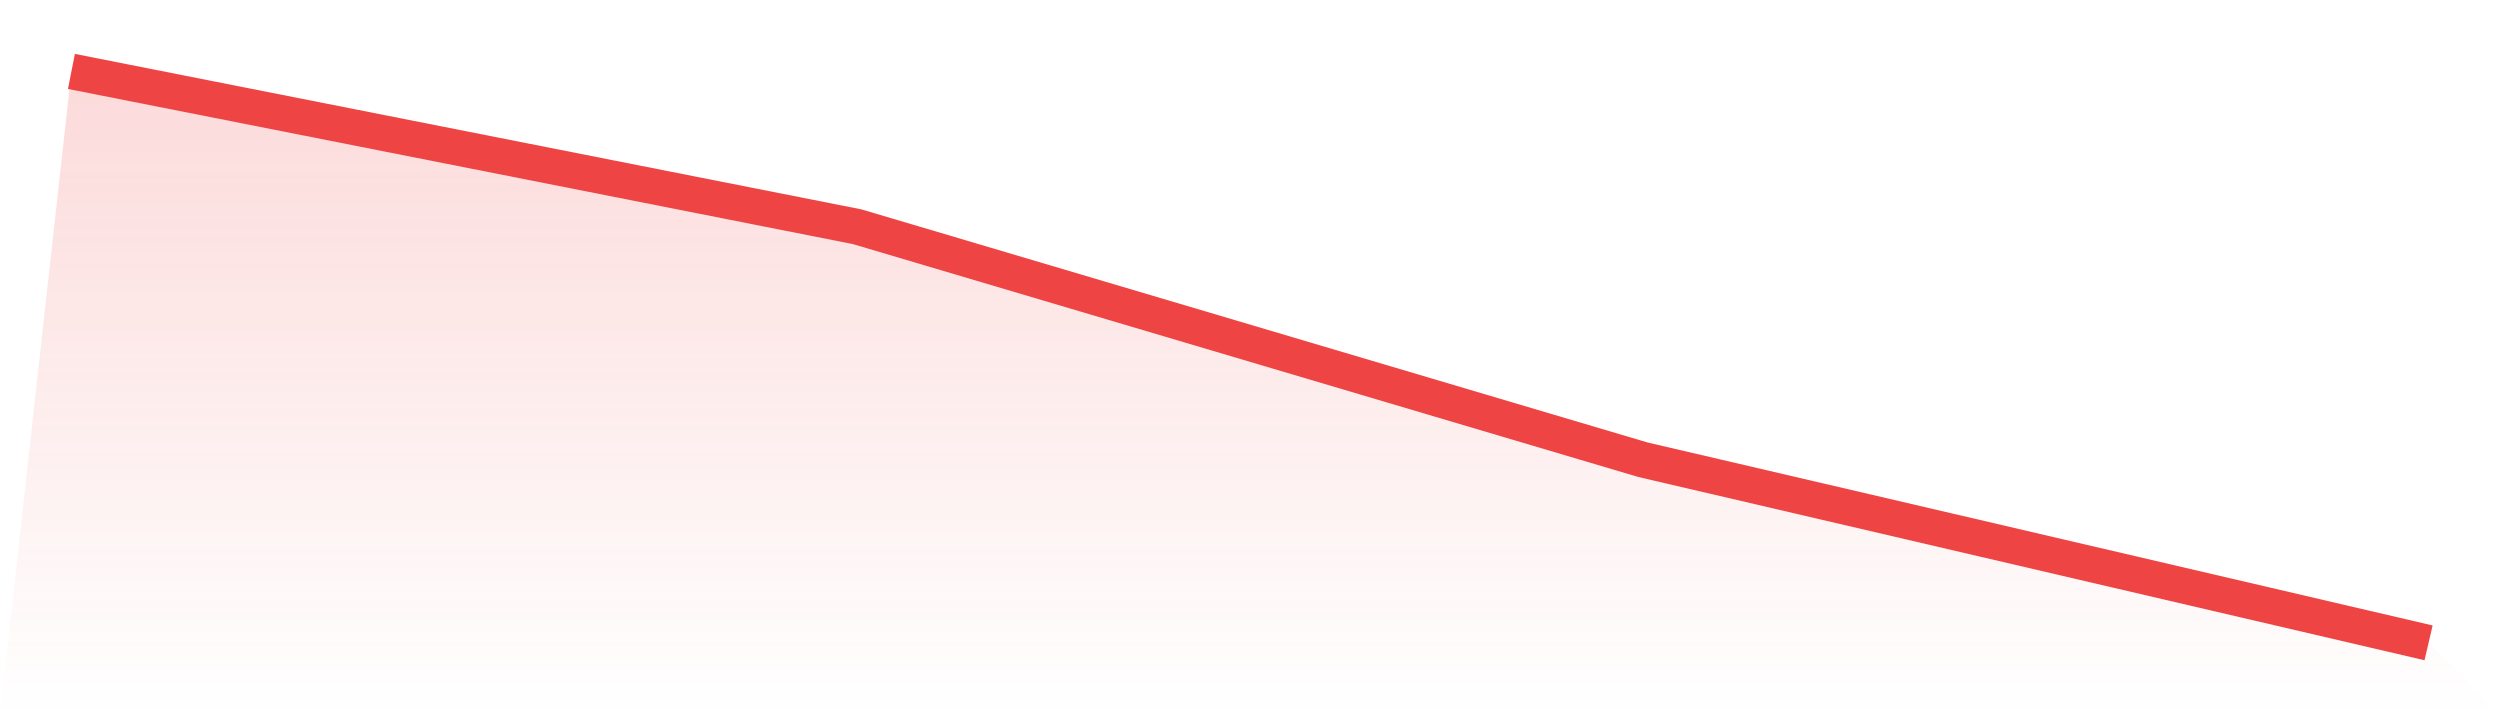
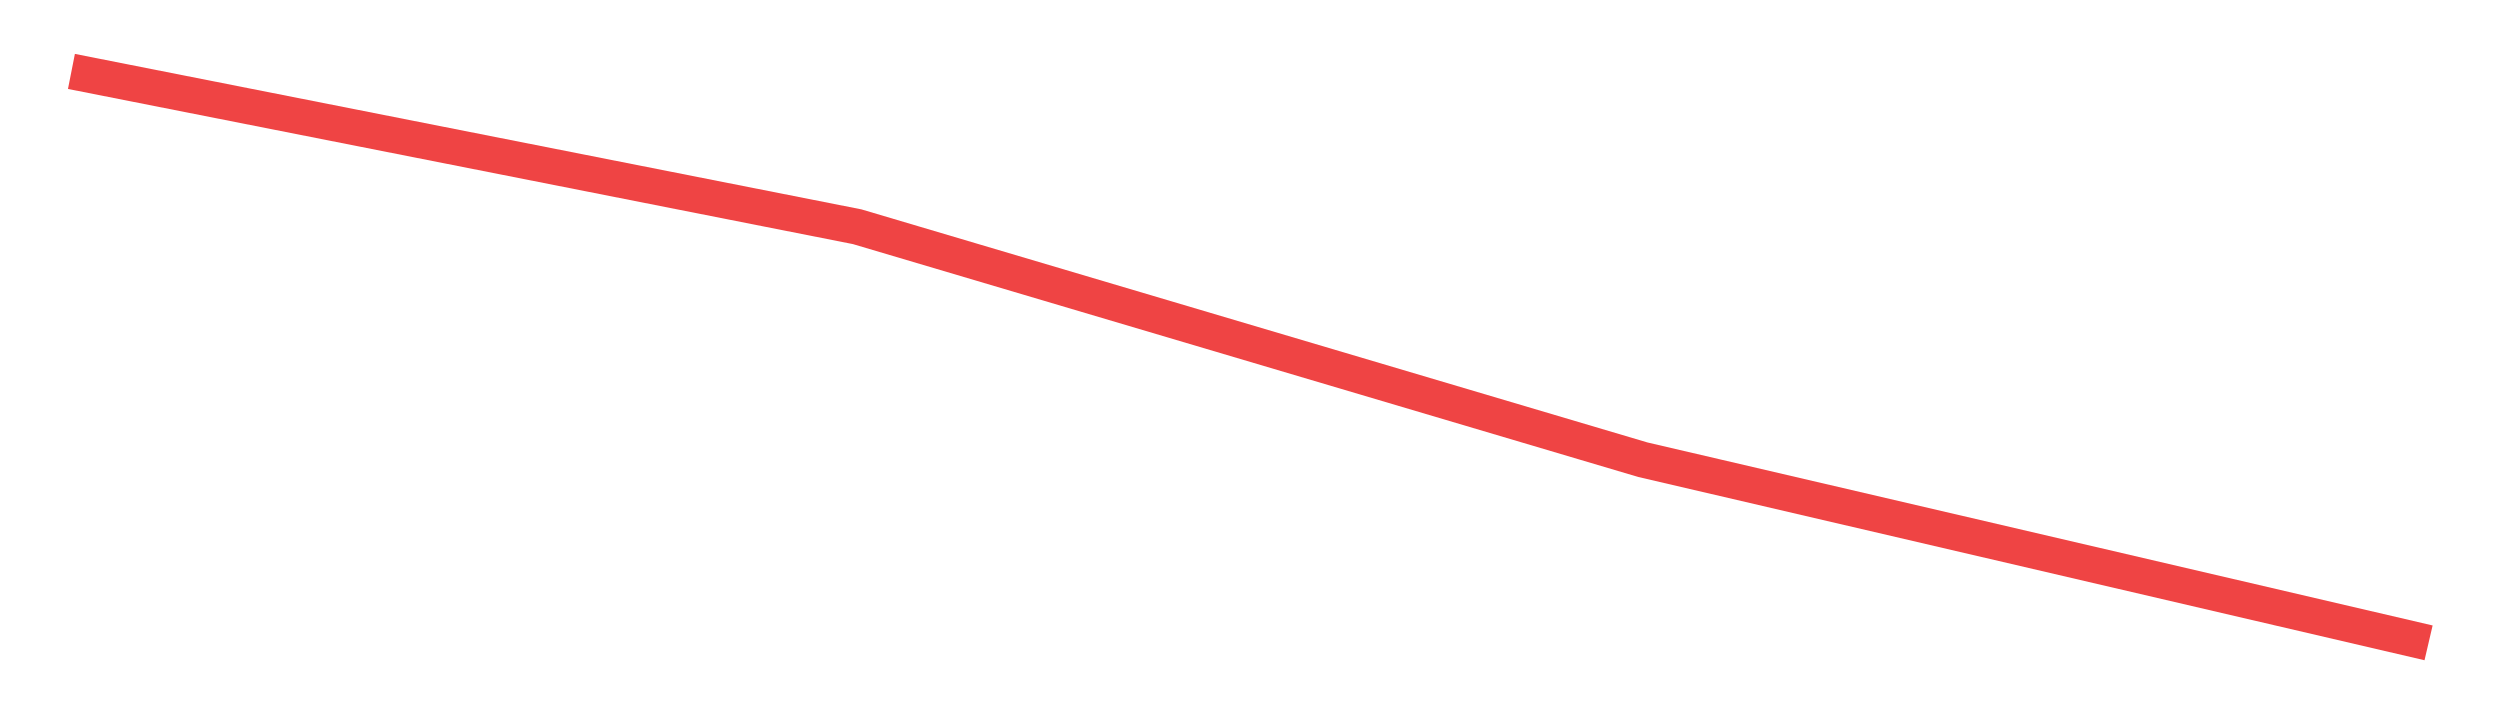
<svg xmlns="http://www.w3.org/2000/svg" viewBox="0 0 140 40">
  <defs>
    <linearGradient id="gradient" x1="0" x2="0" y1="0" y2="1">
      <stop offset="0%" stop-color="#ef4444" stop-opacity="0.2" />
      <stop offset="100%" stop-color="#ef4444" stop-opacity="0" />
    </linearGradient>
  </defs>
-   <path d="M4,4 L4,4 L48,12.697 L92,25.744 L136,36 L140,40 L0,40 z" fill="url(#gradient)" />
  <path d="M4,4 L4,4 L48,12.697 L92,25.744 L136,36" fill="none" stroke="#ef4444" stroke-width="2" />
</svg>